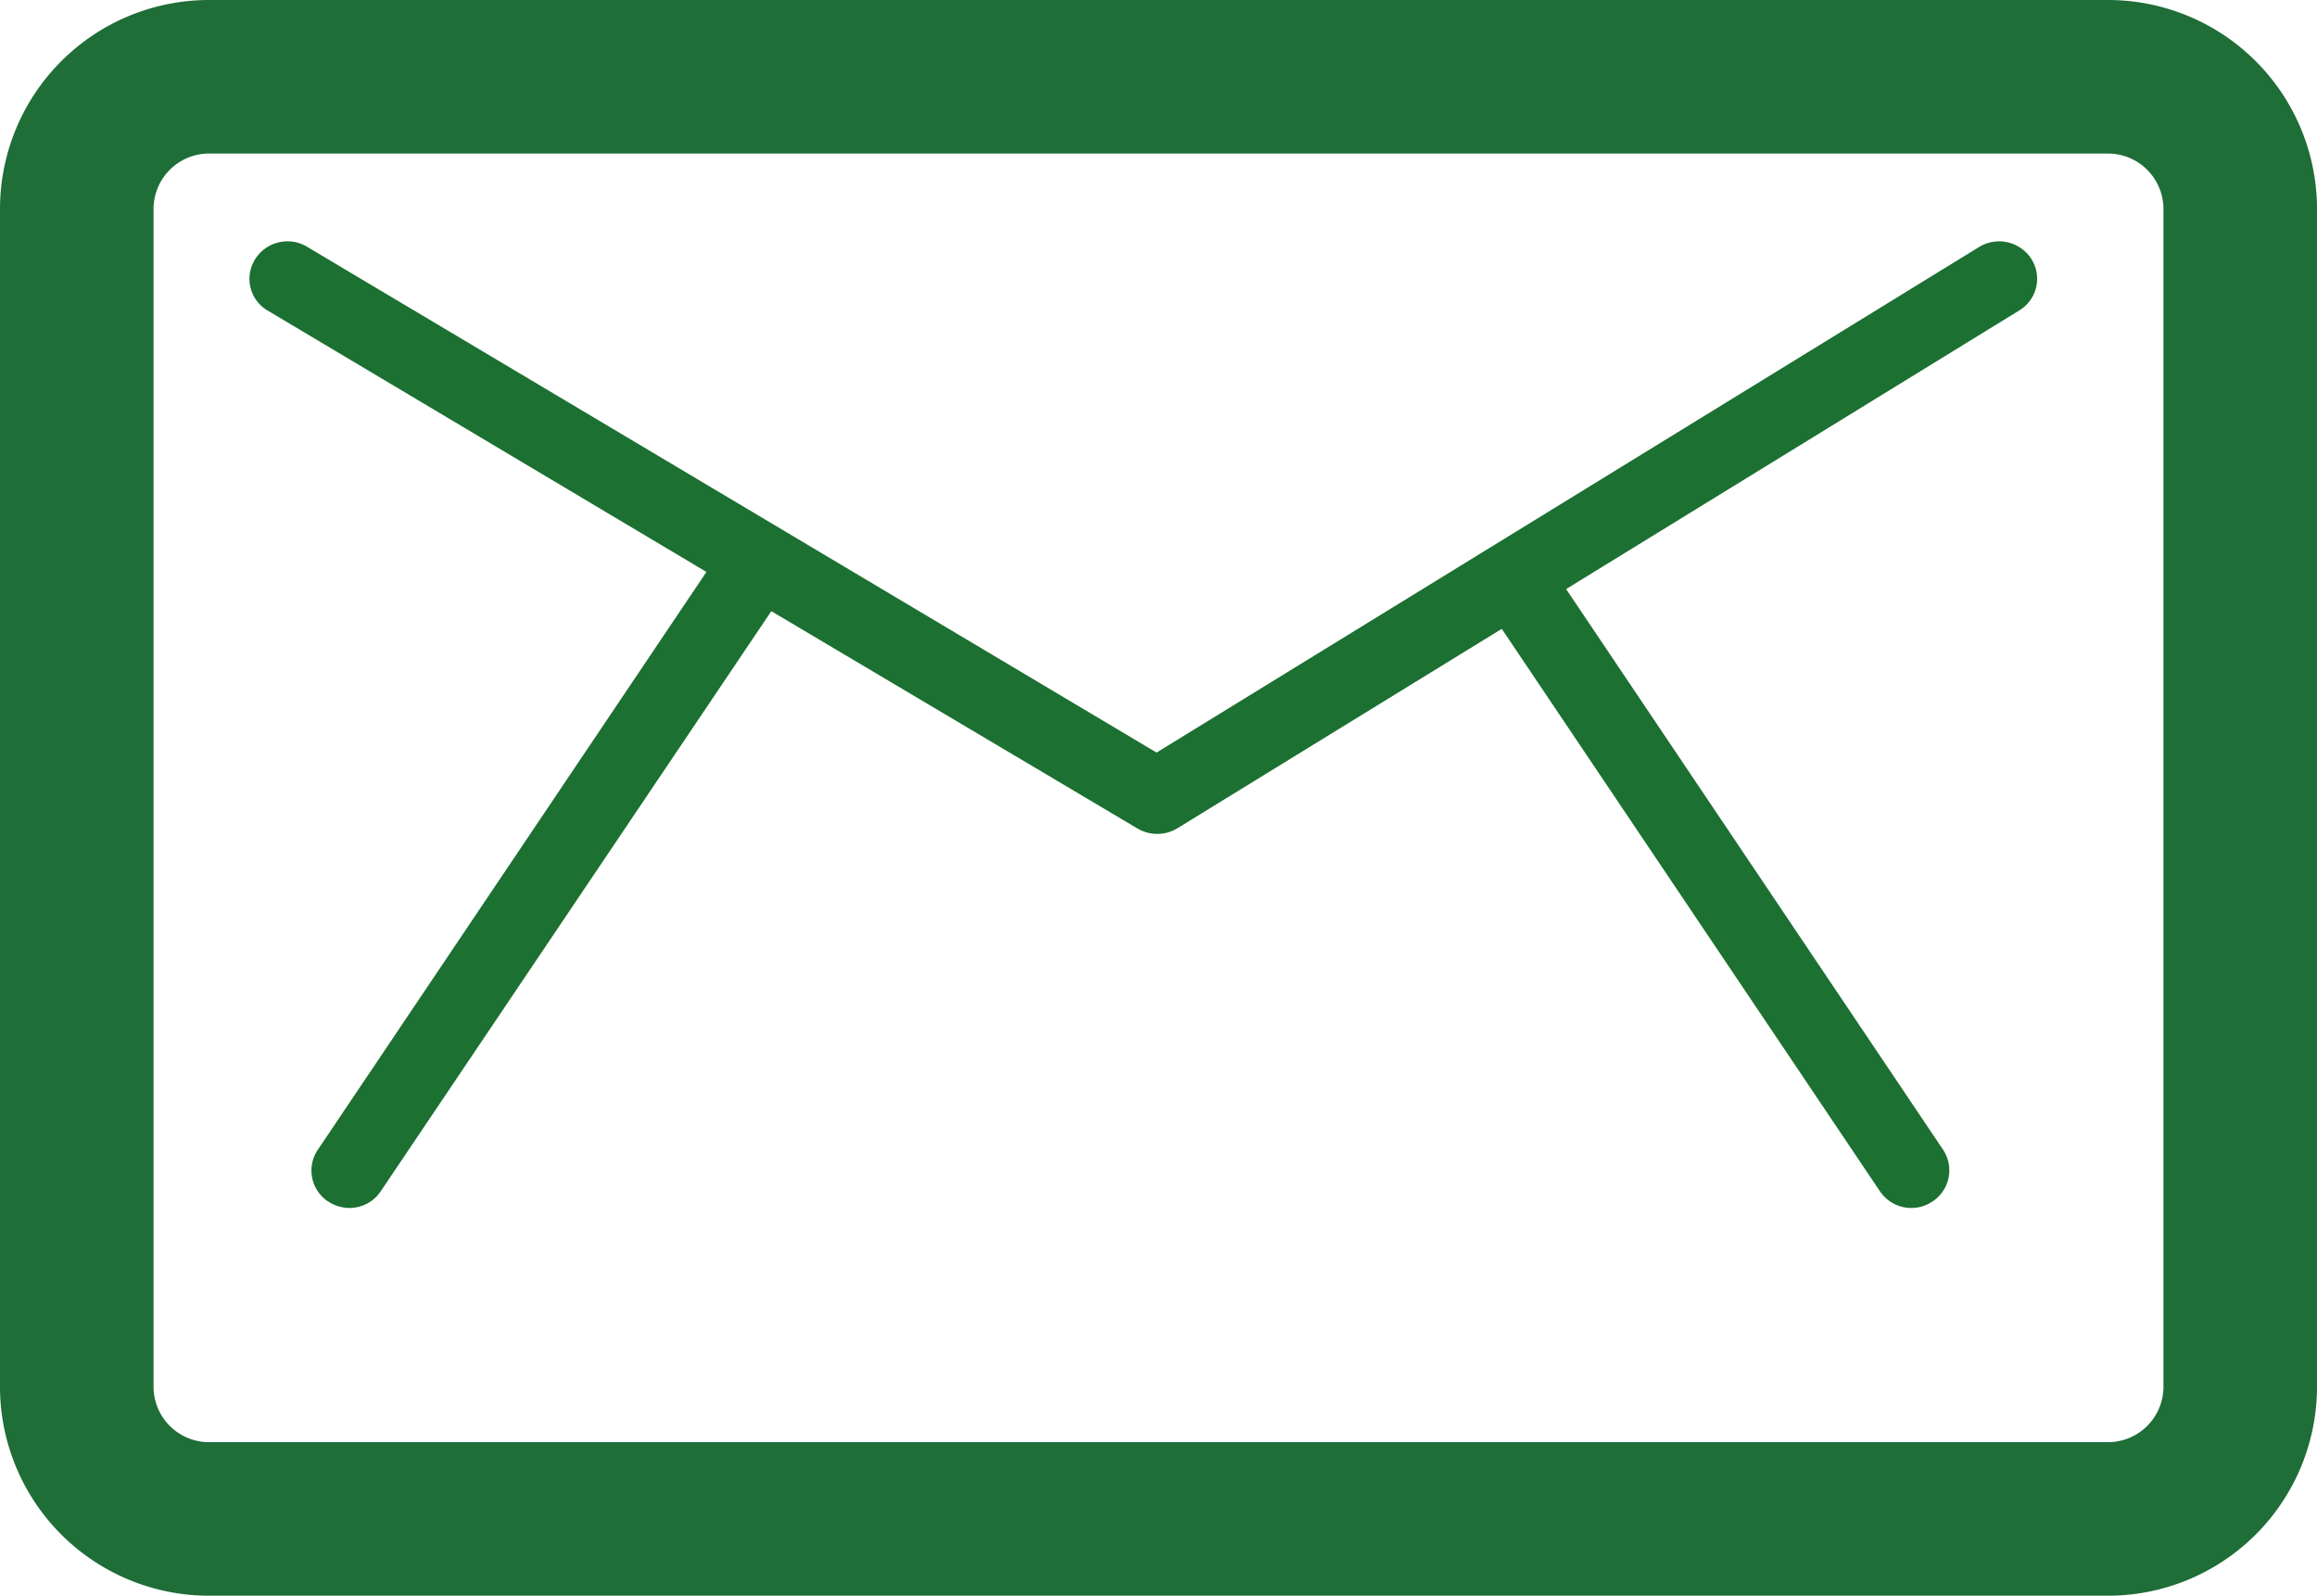
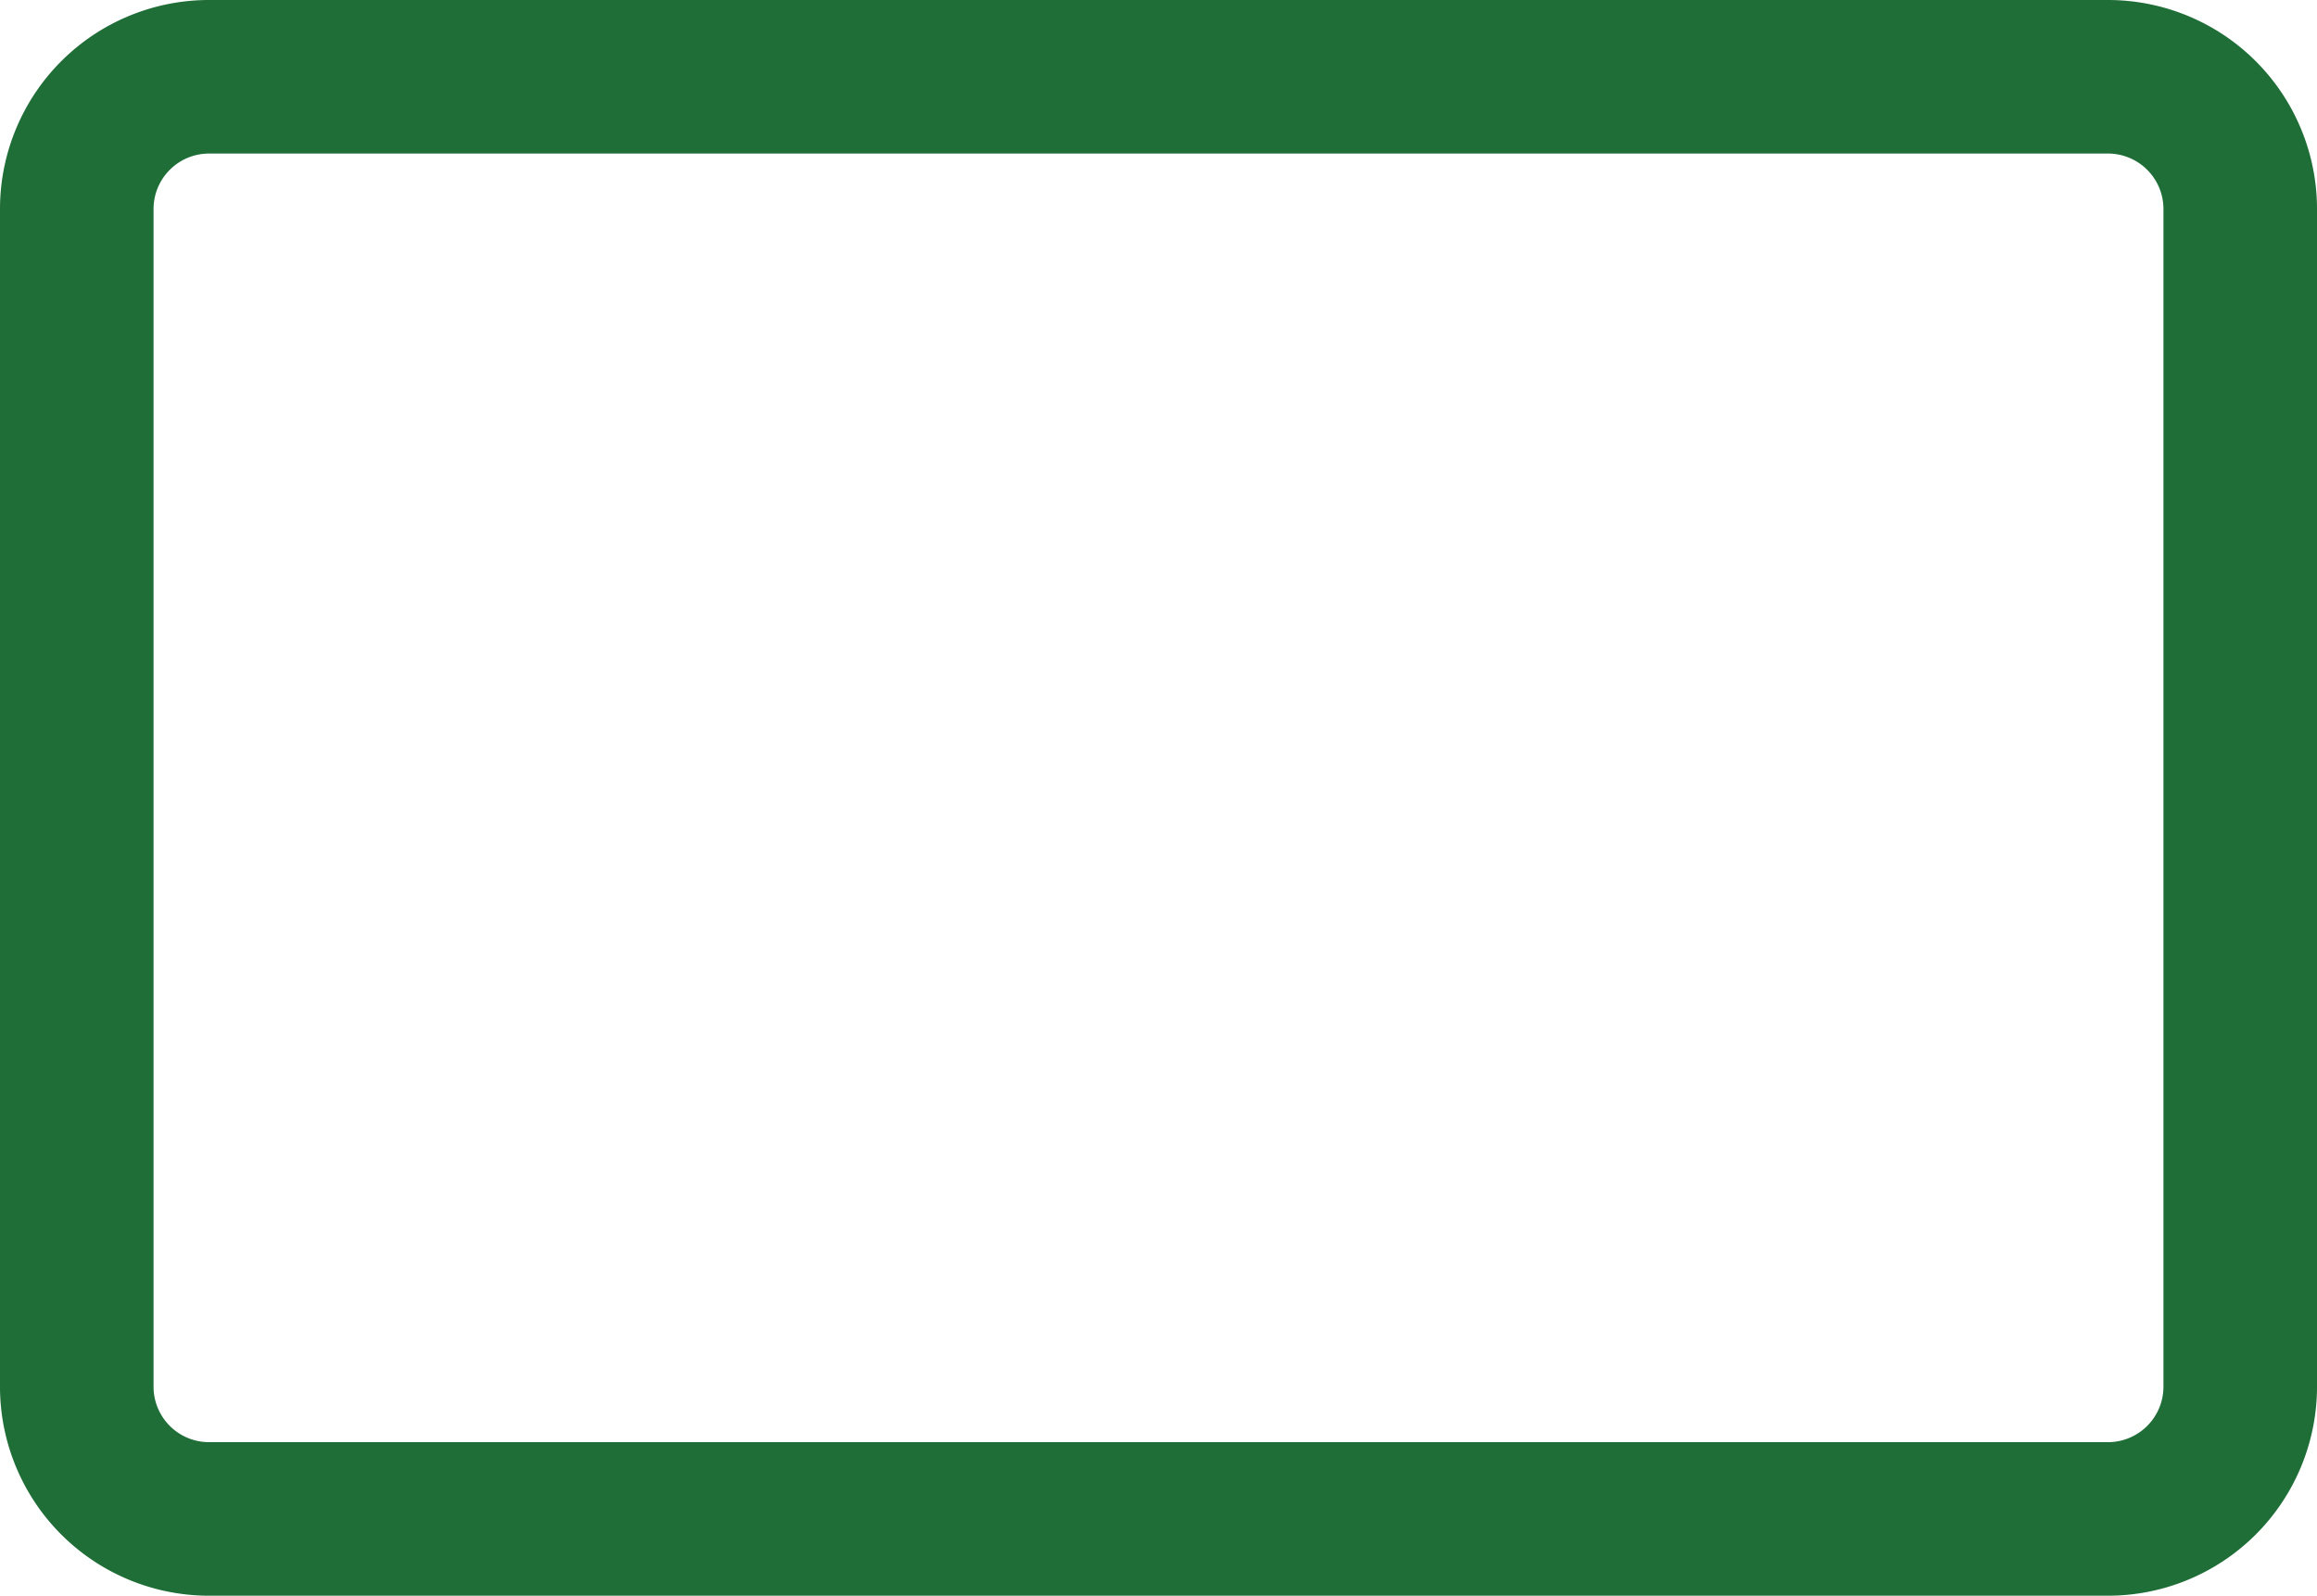
<svg xmlns="http://www.w3.org/2000/svg" viewBox="0 0 83.9 57.79">
  <defs>
    <style>.cls-1{fill:none;stroke:#1f6d37;stroke-miterlimit:10;stroke-width:5.56px;}.cls-2{fill:#1c7031;}</style>
  </defs>
  <g id="レイヤー_2" data-name="レイヤー 2">
    <g id="design">
      <path class="cls-1" d="M76.31,2.78H7.59A4.79,4.79,0,0,0,2.78,7.53V50.26A4.79,4.79,0,0,0,7.59,55H76.31a4.79,4.79,0,0,0,4.81-4.75V7.53a4.79,4.79,0,0,0-4.81-4.75Z" />
-       <path class="cls-2" d="M71.67,8.94,41.88,27.25,11.11,8.93a1.38,1.38,0,0,0-1.88.47,1.33,1.33,0,0,0,.47,1.85l15.88,9.46L11.51,41.63a1.34,1.34,0,0,0,.38,1.88,1.43,1.43,0,0,0,.76.23,1.36,1.36,0,0,0,1.14-.61l14.14-21L41.19,30a1.41,1.41,0,0,0,1.43,0l11.76-7.23L68.07,43.13a1.37,1.37,0,0,0,1.9.38,1.35,1.35,0,0,0,.39-1.88L56.71,21.33,73.12,11.24a1.34,1.34,0,0,0,.44-1.86,1.39,1.39,0,0,0-1.89-.44Z" />
    </g>
  </g>
</svg>